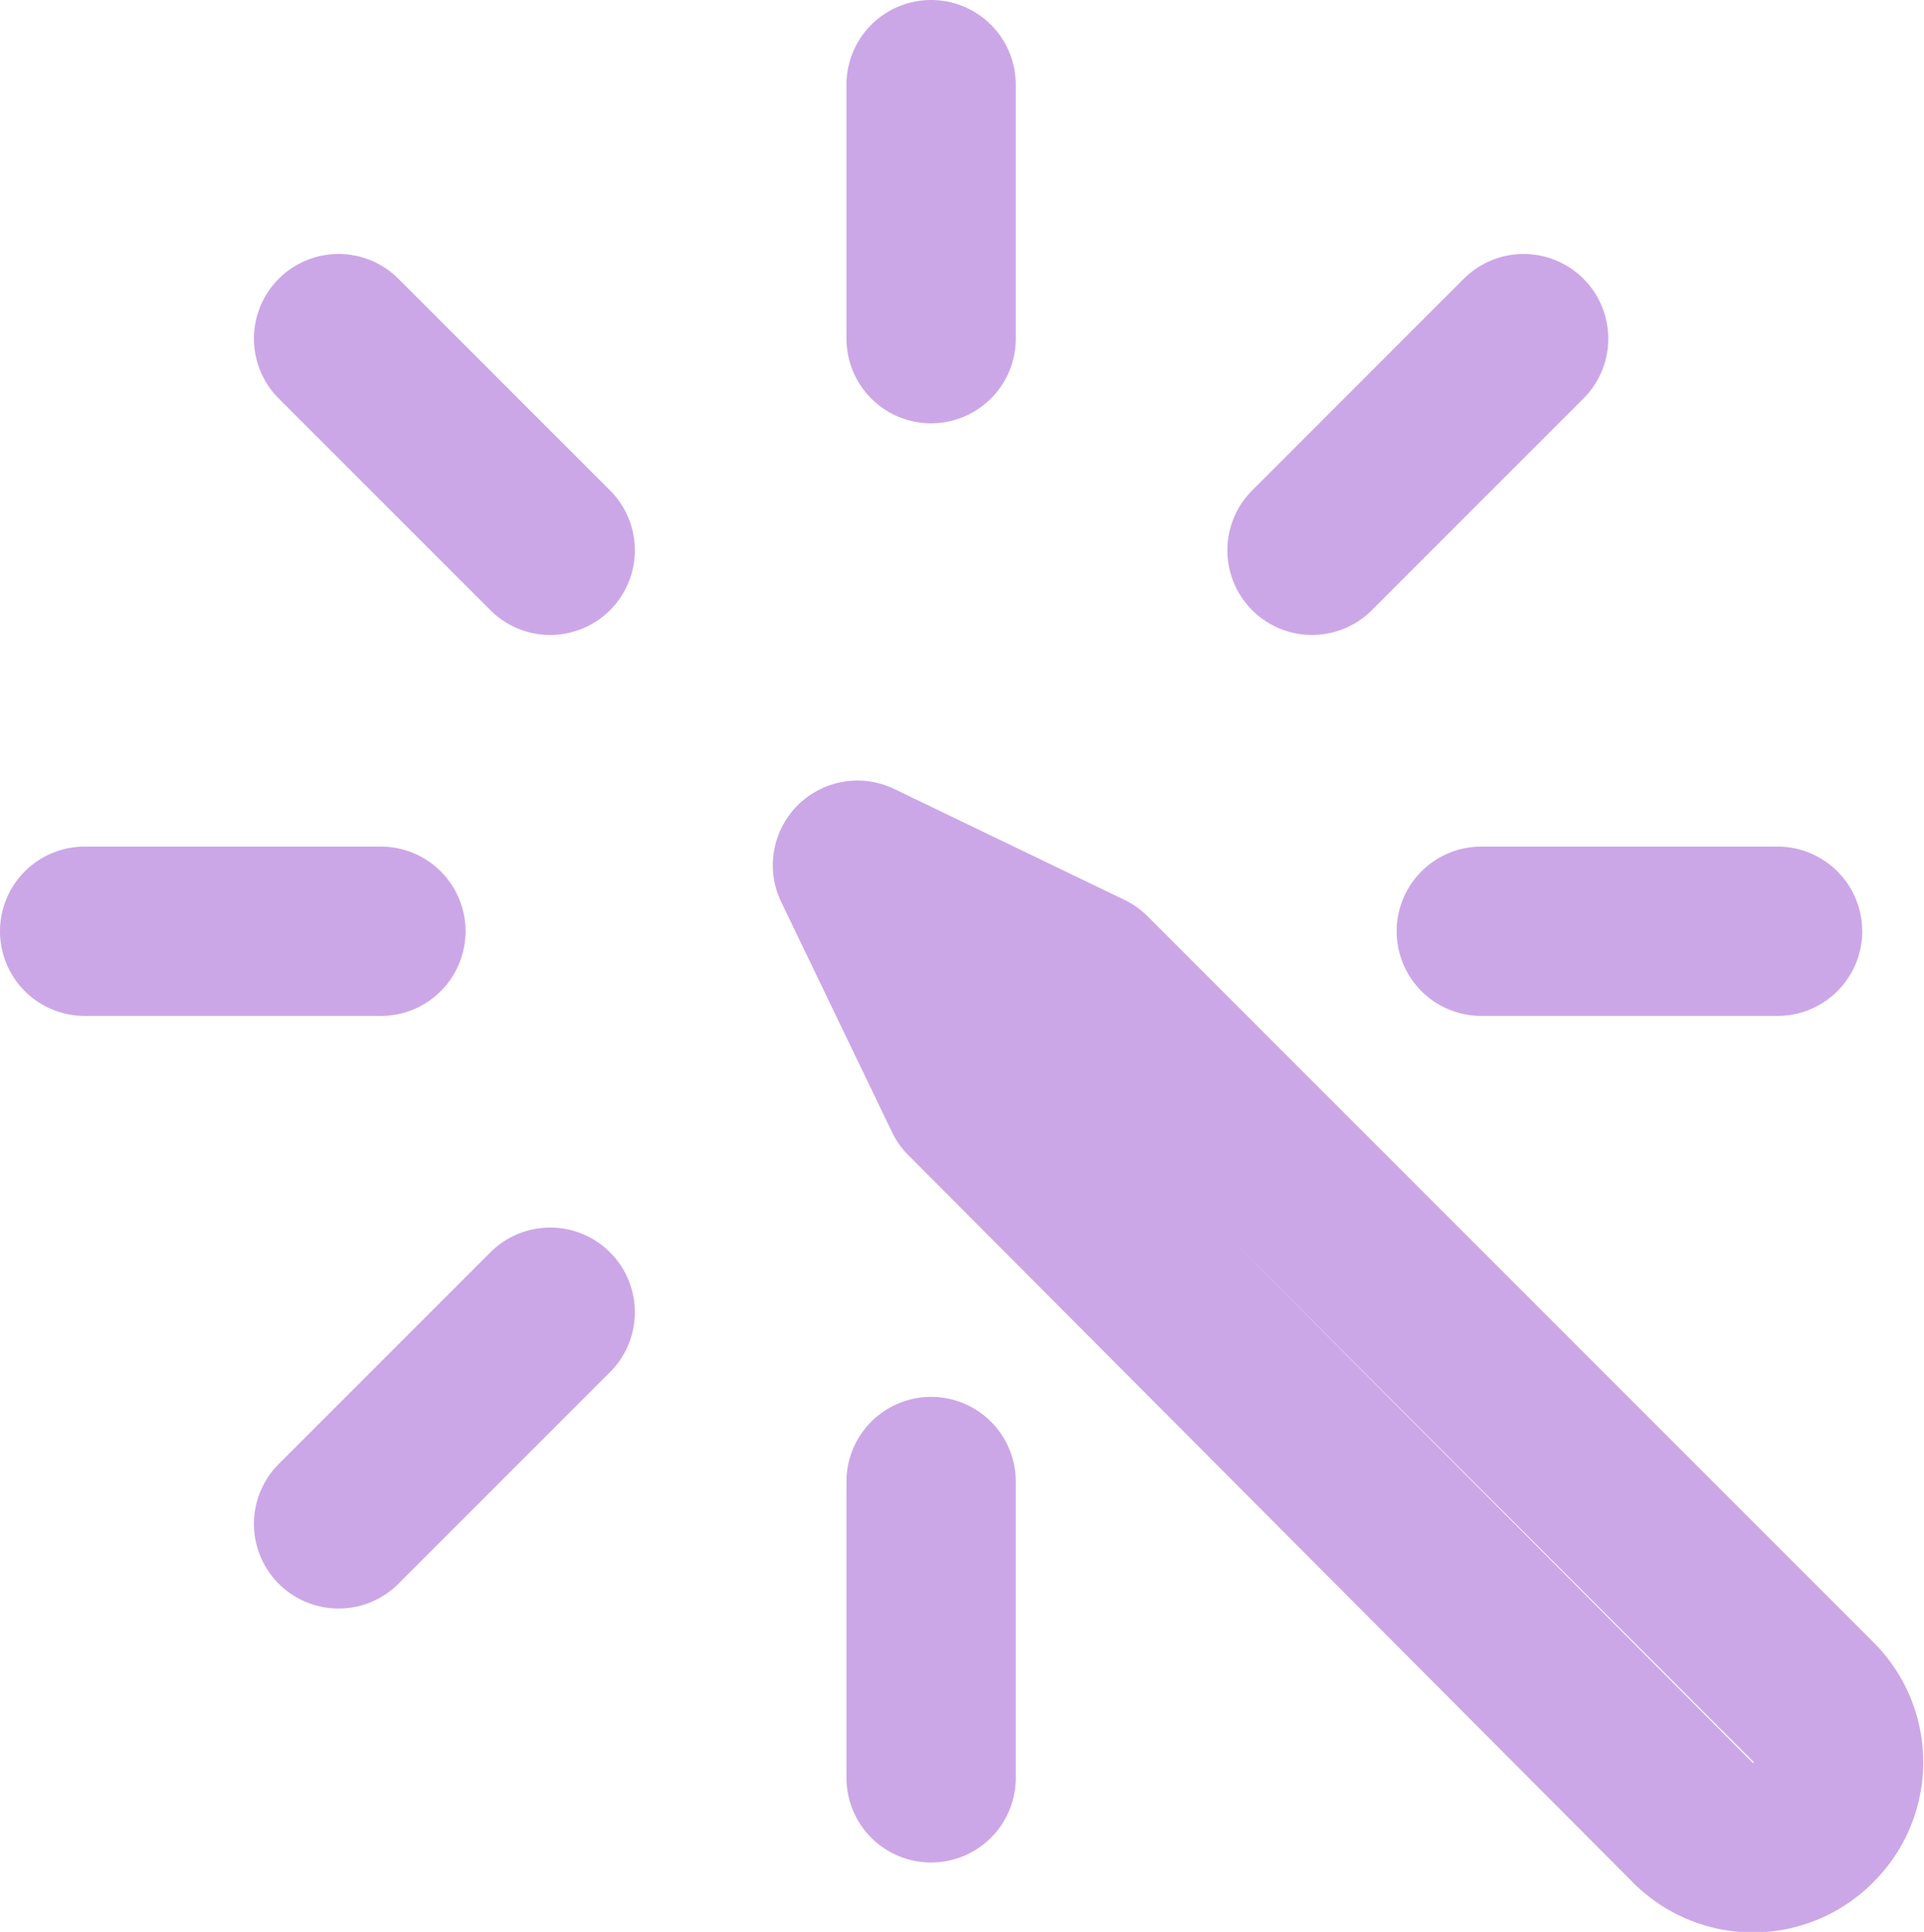
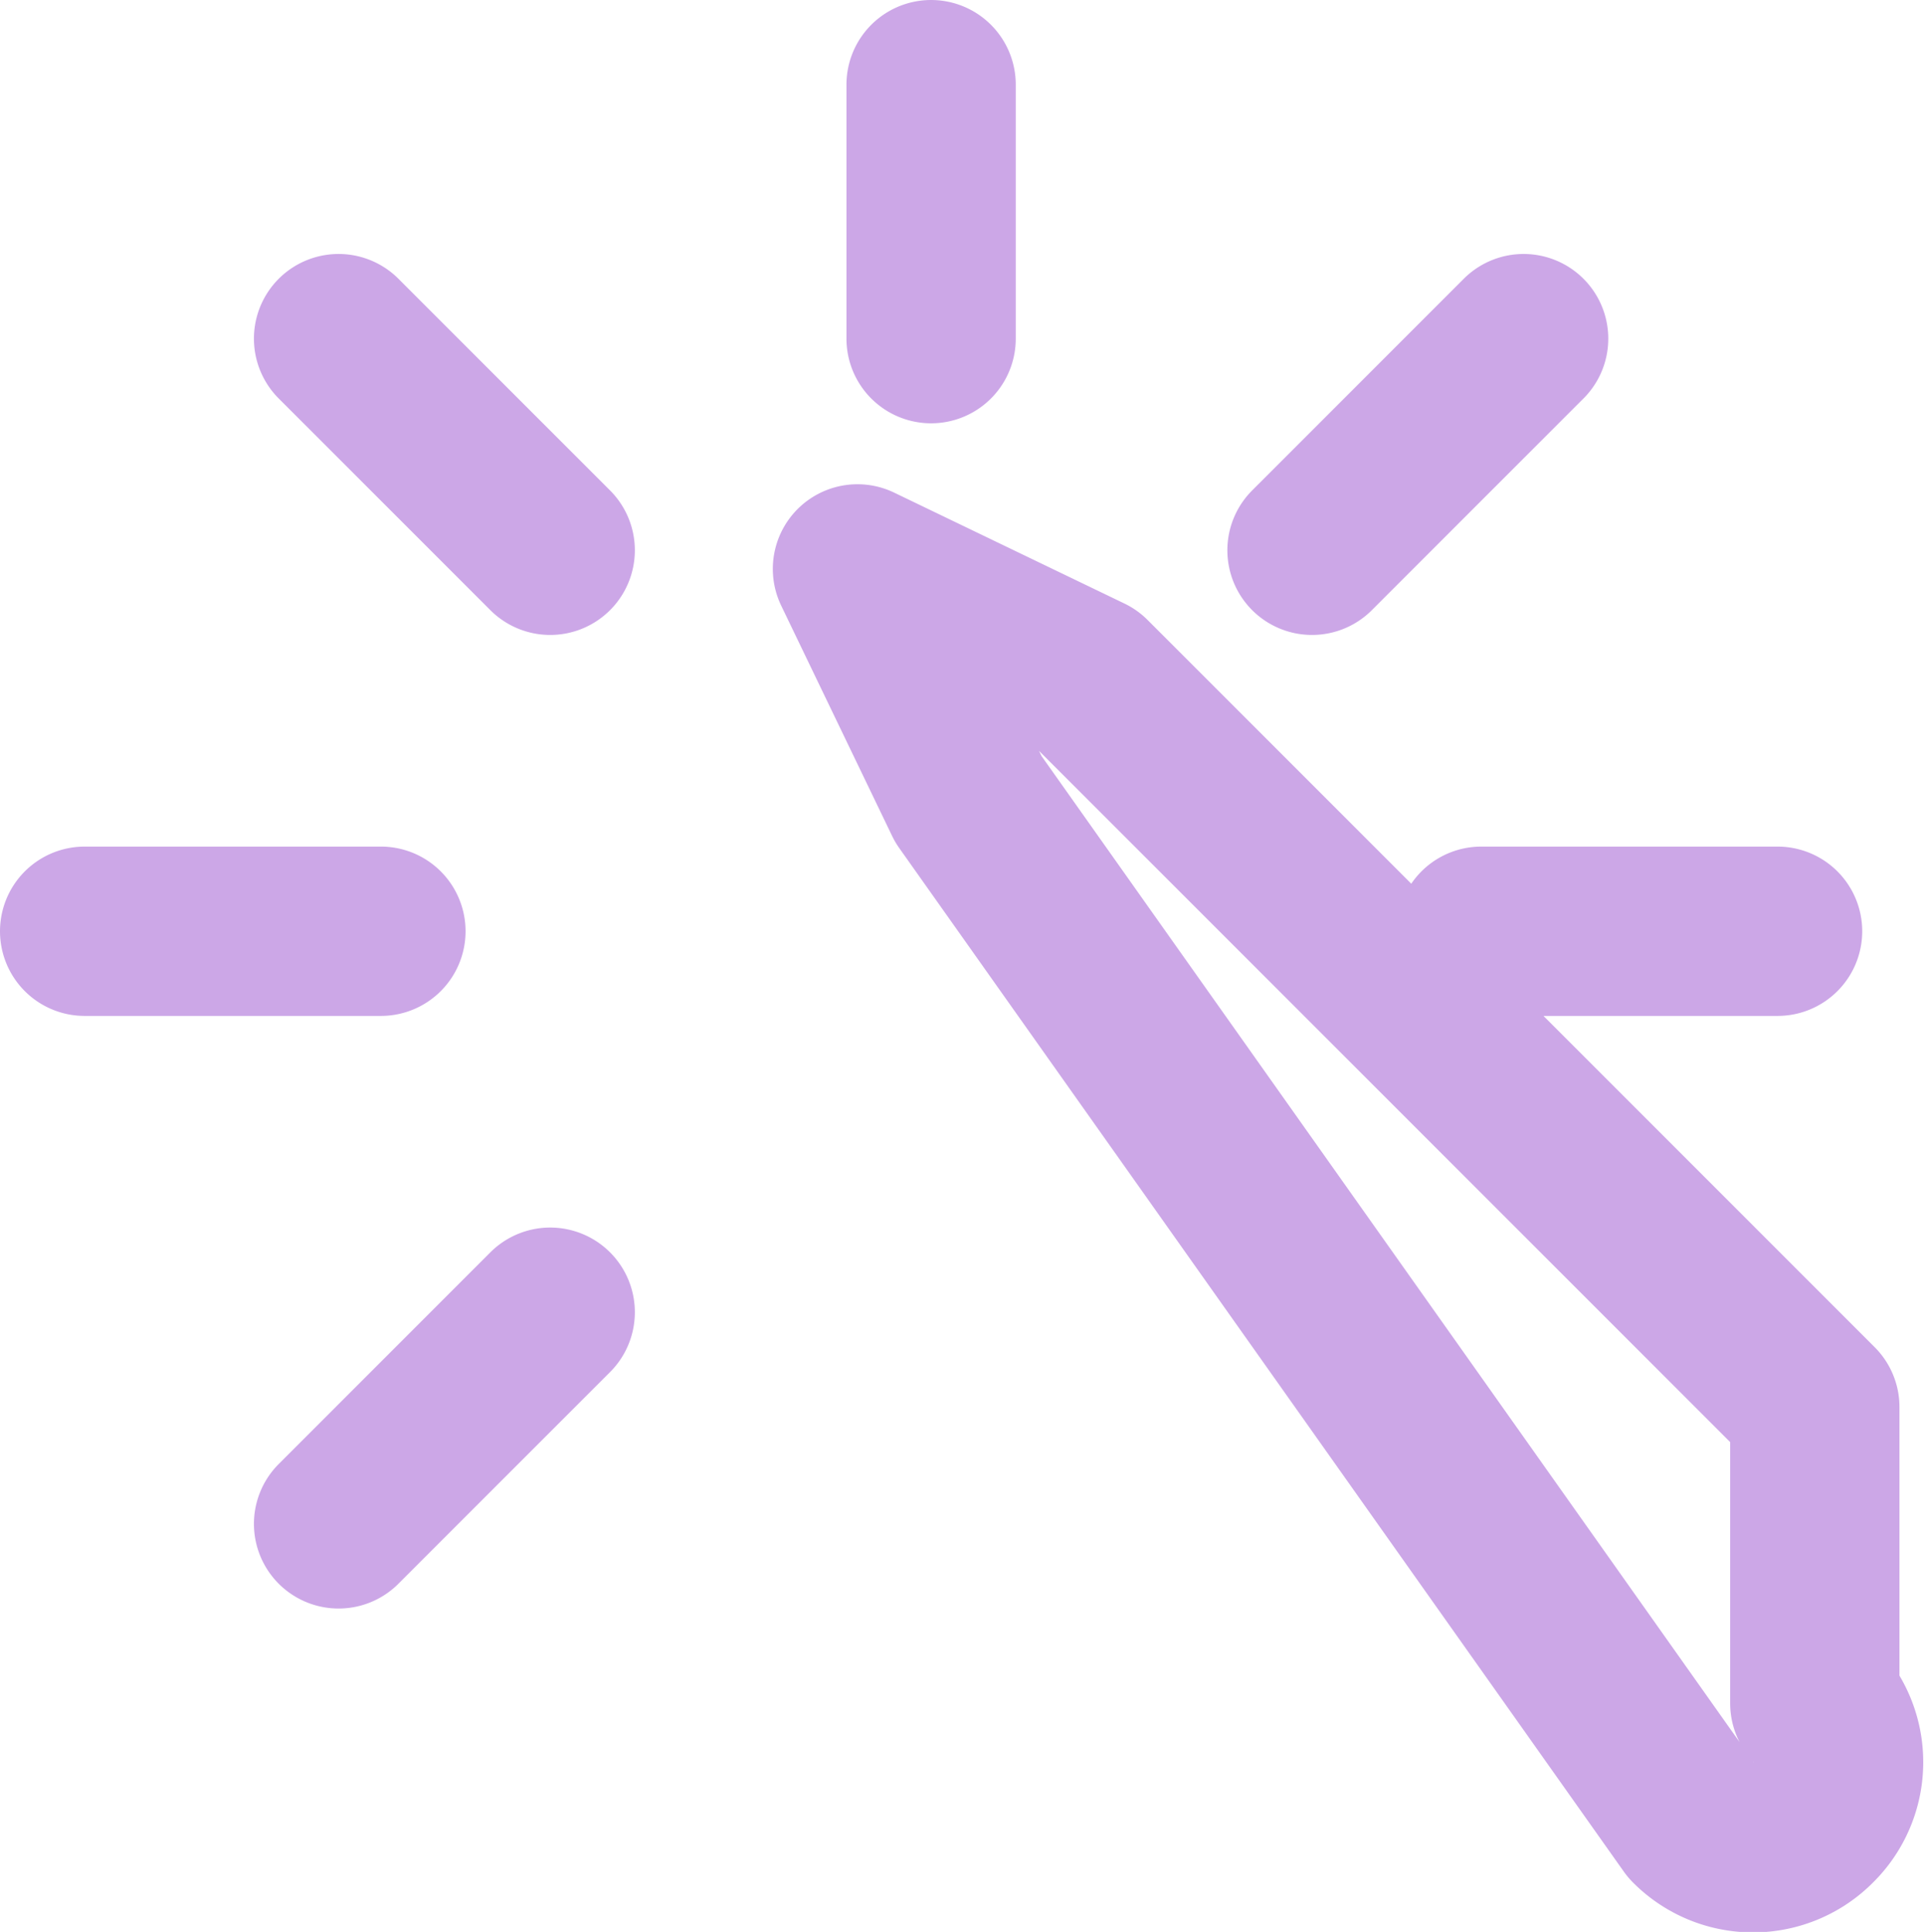
<svg xmlns="http://www.w3.org/2000/svg" viewBox="0 0 22.73 22.82">
  <defs>
    <style>.cls-1{fill:none;stroke:#caa3e6;stroke-linecap:round;stroke-linejoin:round;stroke-opacity:0.95;stroke-width:2px;}</style>
  </defs>
  <title>практика фиол</title>
  <g id="Слой_2" data-name="Слой 2">
    <g id="Слой_1-2" data-name="Слой 1">
-       <path class="cls-1" d="M17.5,11H21M6.5,6.5,4,4M15.5,6.5,18,4M6.5,15.5,4,18M1,11H4.5M11,1V4m0,13.5V21m10.44-.88-8.59-8.59-2.72-1.31,1.31,2.72L20,21.53a1,1,0,0,0,1.42,0A1,1,0,0,0,21.44,20.12Z" />
+       <path class="cls-1" d="M17.5,11H21M6.5,6.5,4,4M15.5,6.5,18,4M6.5,15.5,4,18M1,11H4.5M11,1V4m0,13.5m10.44-.88-8.59-8.59-2.72-1.31,1.31,2.72L20,21.53a1,1,0,0,0,1.42,0A1,1,0,0,0,21.44,20.12Z" />
    </g>
  </g>
</svg>